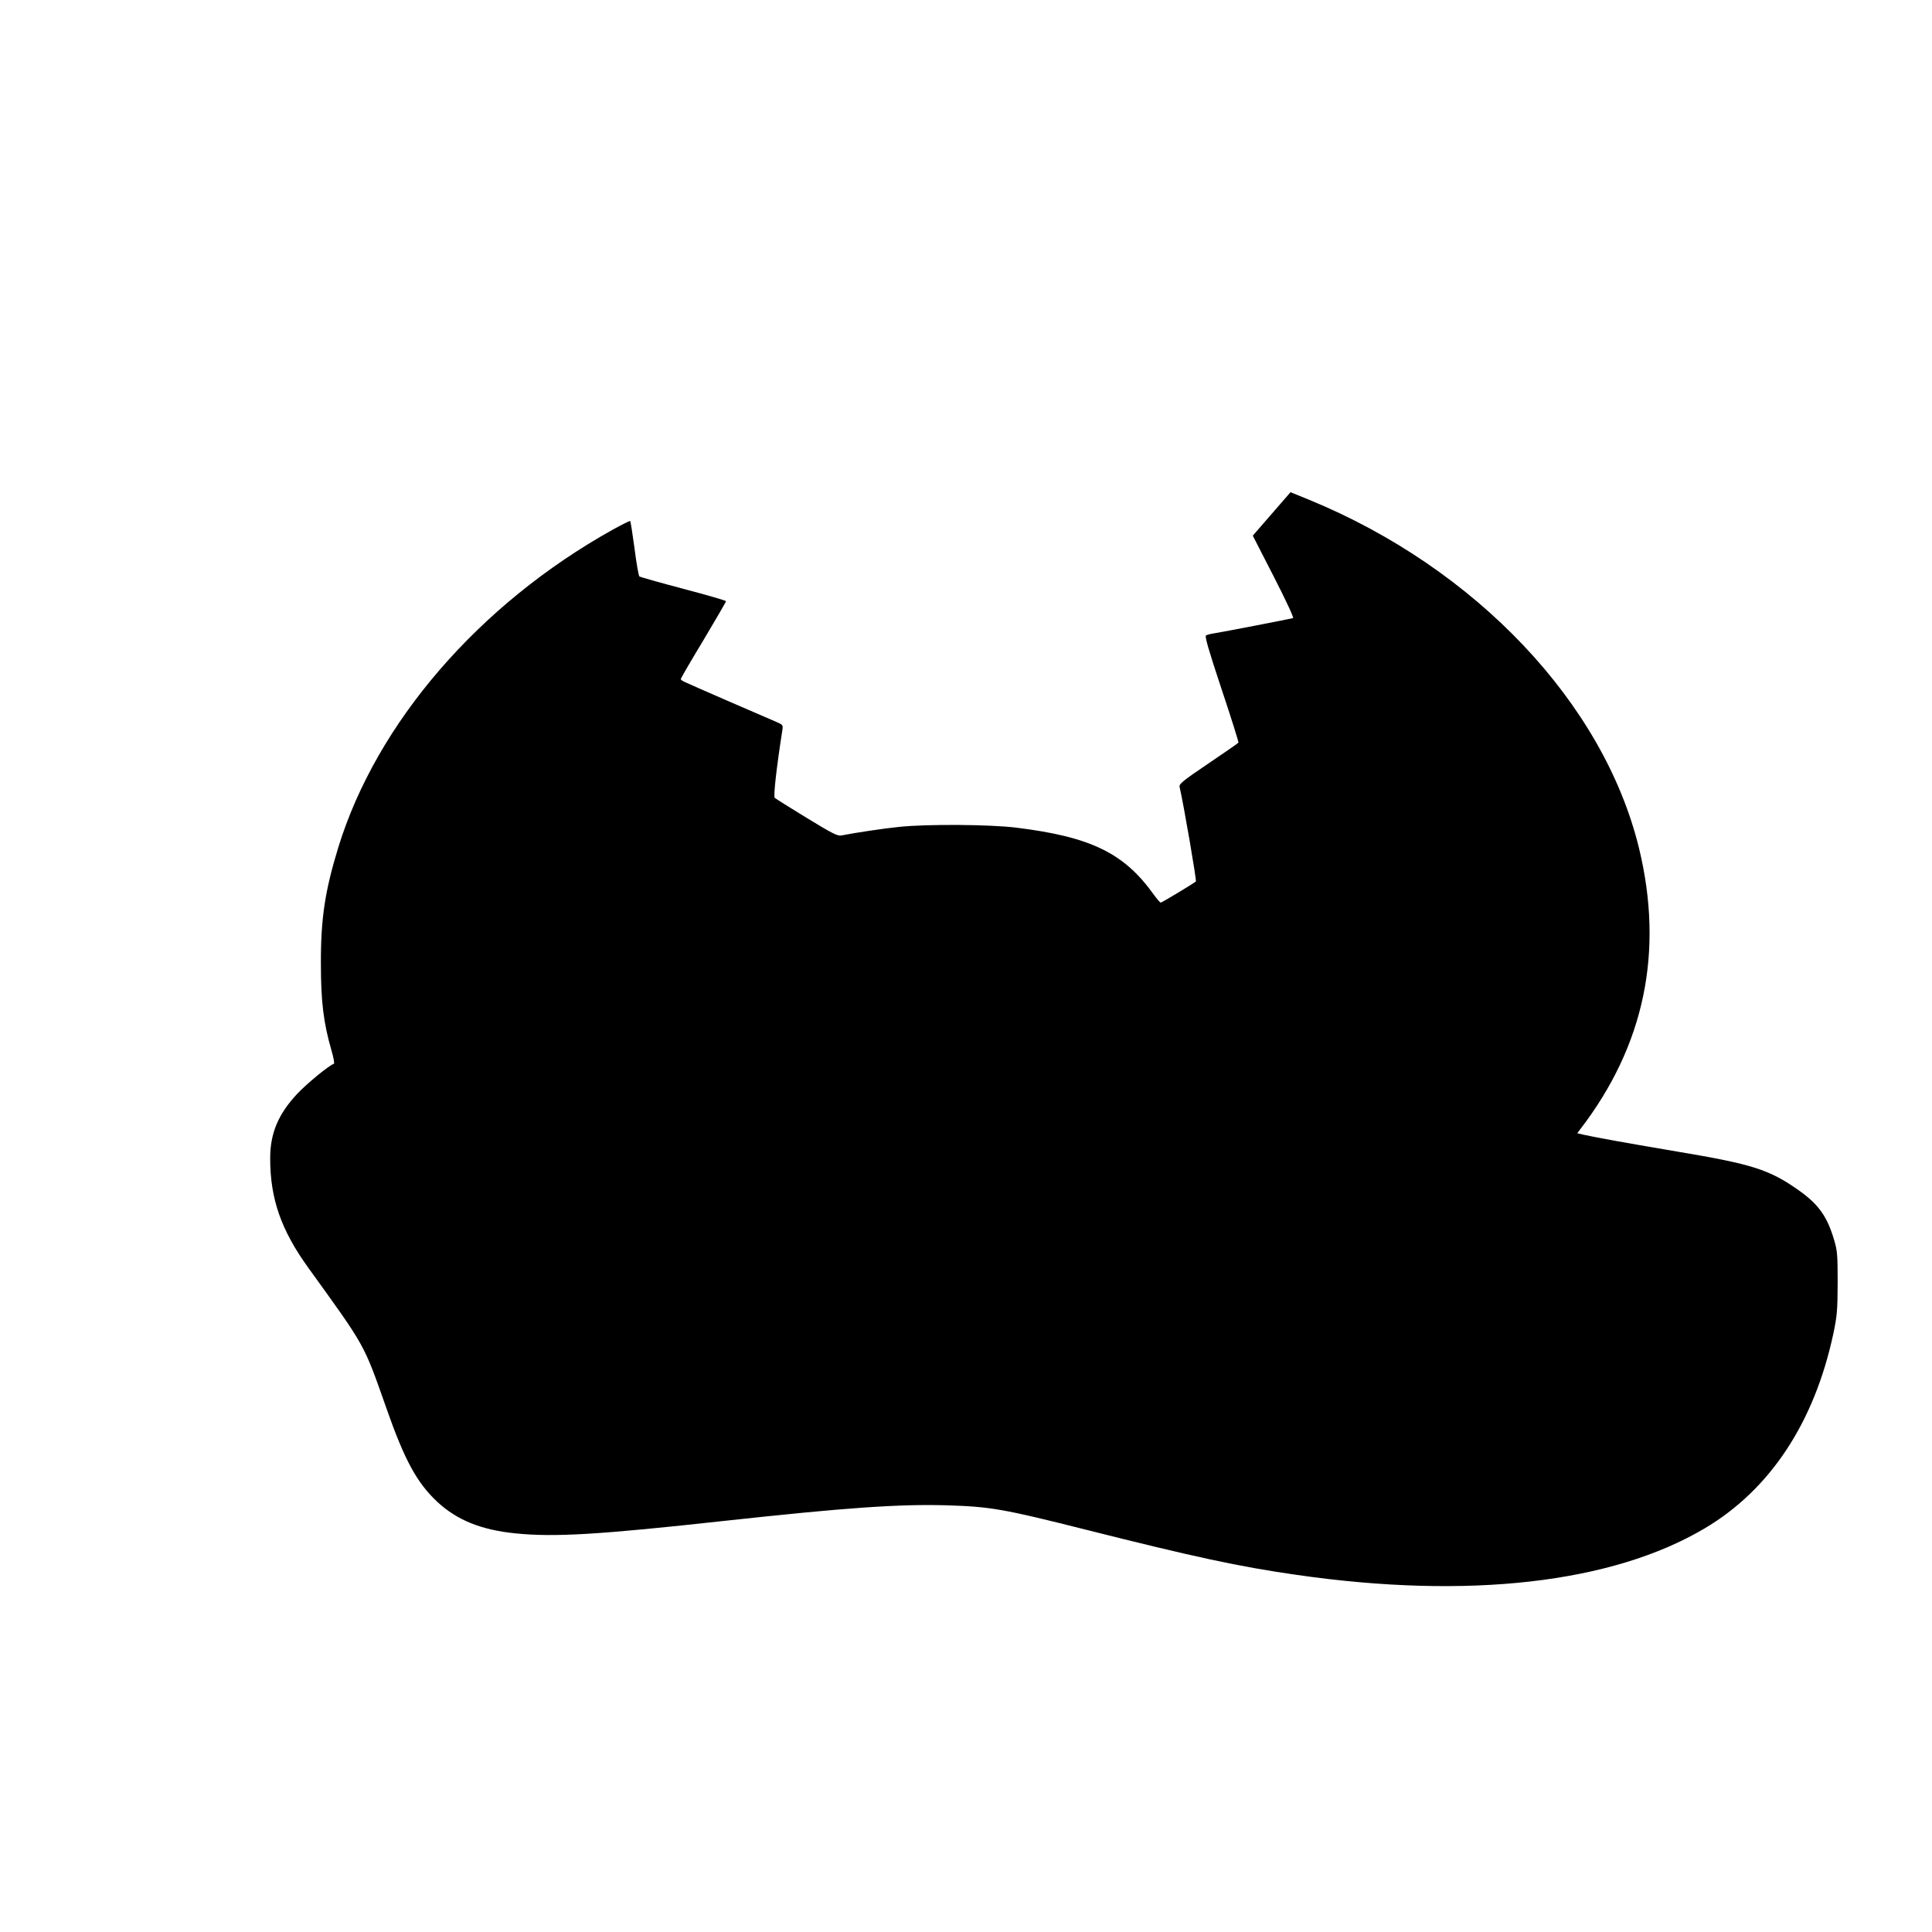
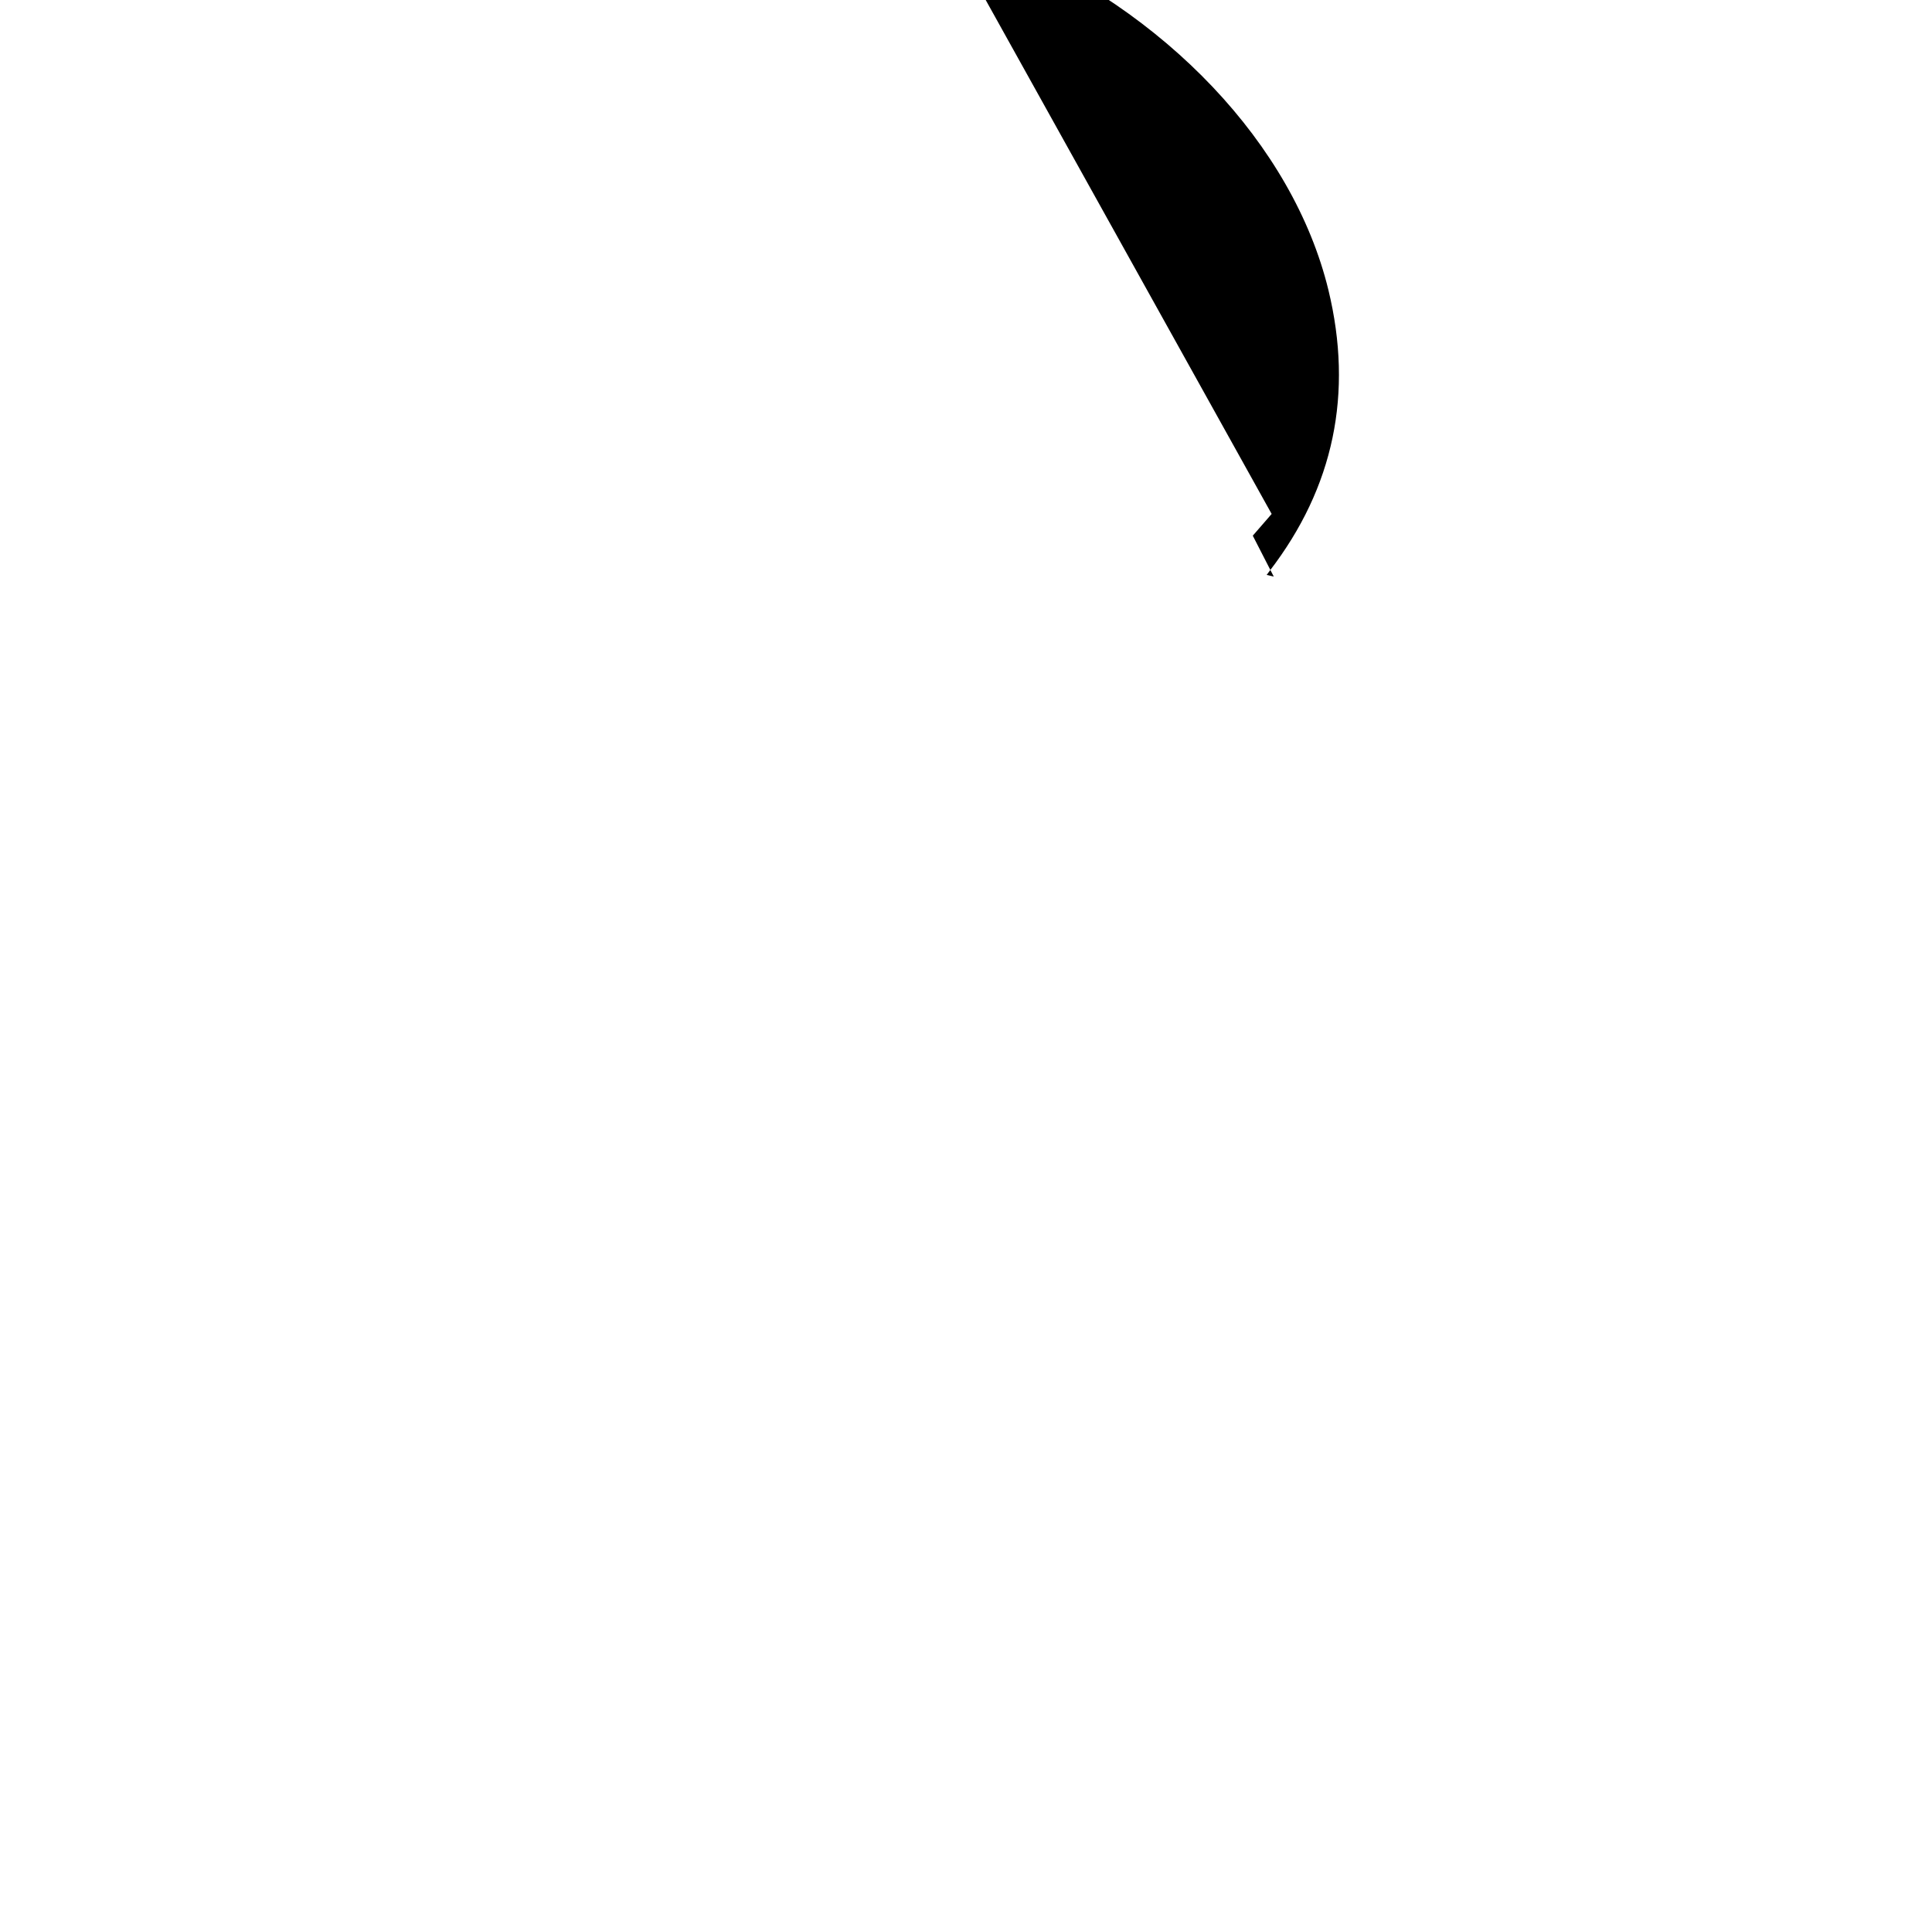
<svg xmlns="http://www.w3.org/2000/svg" version="1.0" width="1280pt" height="1280pt" viewBox="0 0 1280 1280" preserveAspectRatio="xMidYMid meet">
  <g transform="translate(0,1280) scale(0.1,-0.1)" fill="#000000" stroke="none">
-     <path d="M8425 9395 l-125 -144 139 -271 c83 -162 134 -273 128 -275 -16 -5 -471 -93 -523 -101 -23 -3 -47 -10 -54 -14 -9 -6 16 -93 103 -355 64 -191 114 -351 112 -355 -2 -4 -92 -66 -200 -139 -170 -115 -194 -135 -190 -154 27 -116 114 -622 108 -627 -18 -15 -225 -140 -233 -140 -4 0 -25 24 -46 53 -197 276 -418 383 -914 444 -176 21 -583 24 -770 5 -108 -11 -287 -38 -385 -57 -26 -5 -58 11 -230 116 -110 67 -205 127 -212 133 -10 10 11 197 51 453 4 30 2 32 -47 53 -90 38 -571 247 -599 261 -16 7 -28 16 -28 20 0 4 67 120 150 257 82 138 150 254 150 259 0 4 -127 41 -283 82 -155 41 -286 78 -291 82 -5 5 -20 88 -32 185 -13 97 -26 179 -29 182 -2 3 -55 -24 -117 -58 -885 -494 -1563 -1279 -1817 -2105 -88 -288 -116 -470 -115 -770 0 -249 17 -391 70 -574 14 -47 21 -87 16 -89 -32 -10 -179 -131 -243 -199 -126 -135 -179 -261 -179 -428 0 -268 73 -476 253 -725 381 -528 365 -498 517 -930 121 -345 202 -493 336 -619 131 -122 291 -187 519 -210 259 -26 550 -9 1395 84 789 86 1147 111 1460 102 292 -9 374 -23 922 -161 718 -181 1020 -246 1399 -300 1138 -164 2089 -55 2701 307 435 257 729 702 855 1294 24 115 27 149 28 333 0 184 -2 213 -23 283 -45 155 -102 237 -235 331 -194 137 -306 173 -802 256 -314 53 -537 93 -618 111 l-47 11 20 27 c425 553 555 1176 389 1861 -234 961 -1081 1855 -2186 2309 l-123 50 -125 -144z" />
+     <path d="M8425 9395 l-125 -144 139 -271 l-47 11 20 27 c425 553 555 1176 389 1861 -234 961 -1081 1855 -2186 2309 l-123 50 -125 -144z" />
  </g>
</svg>